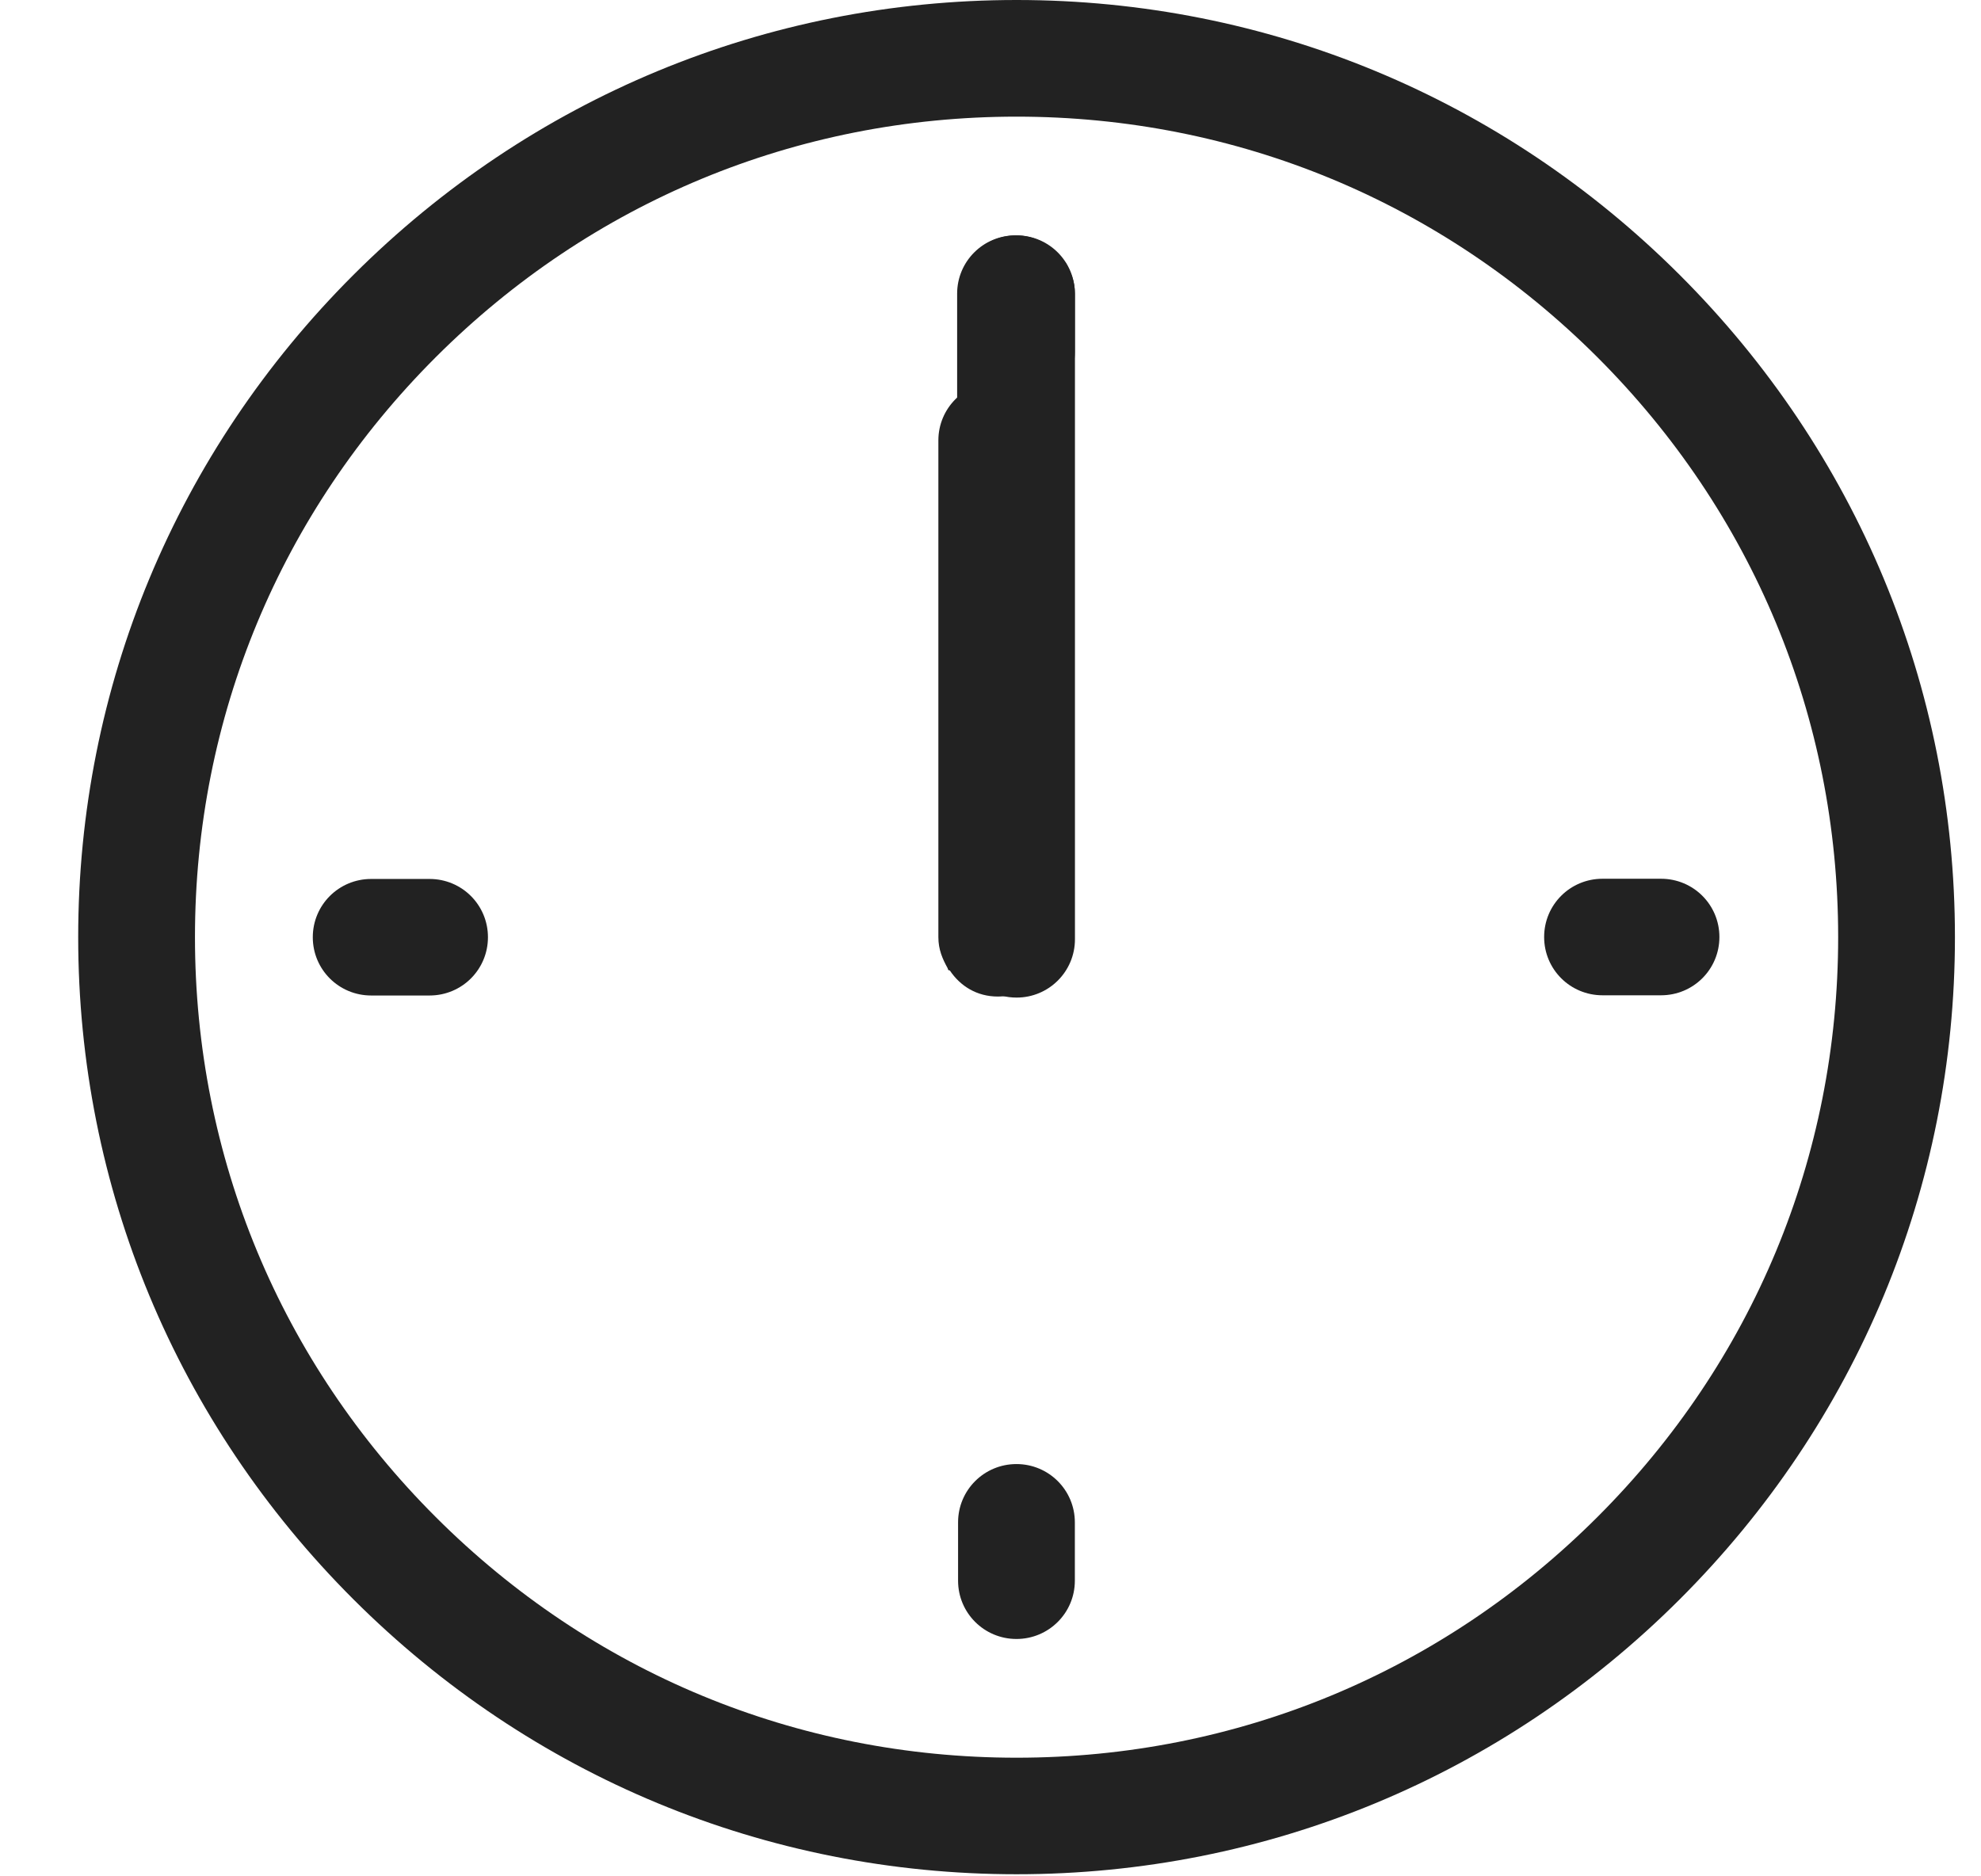
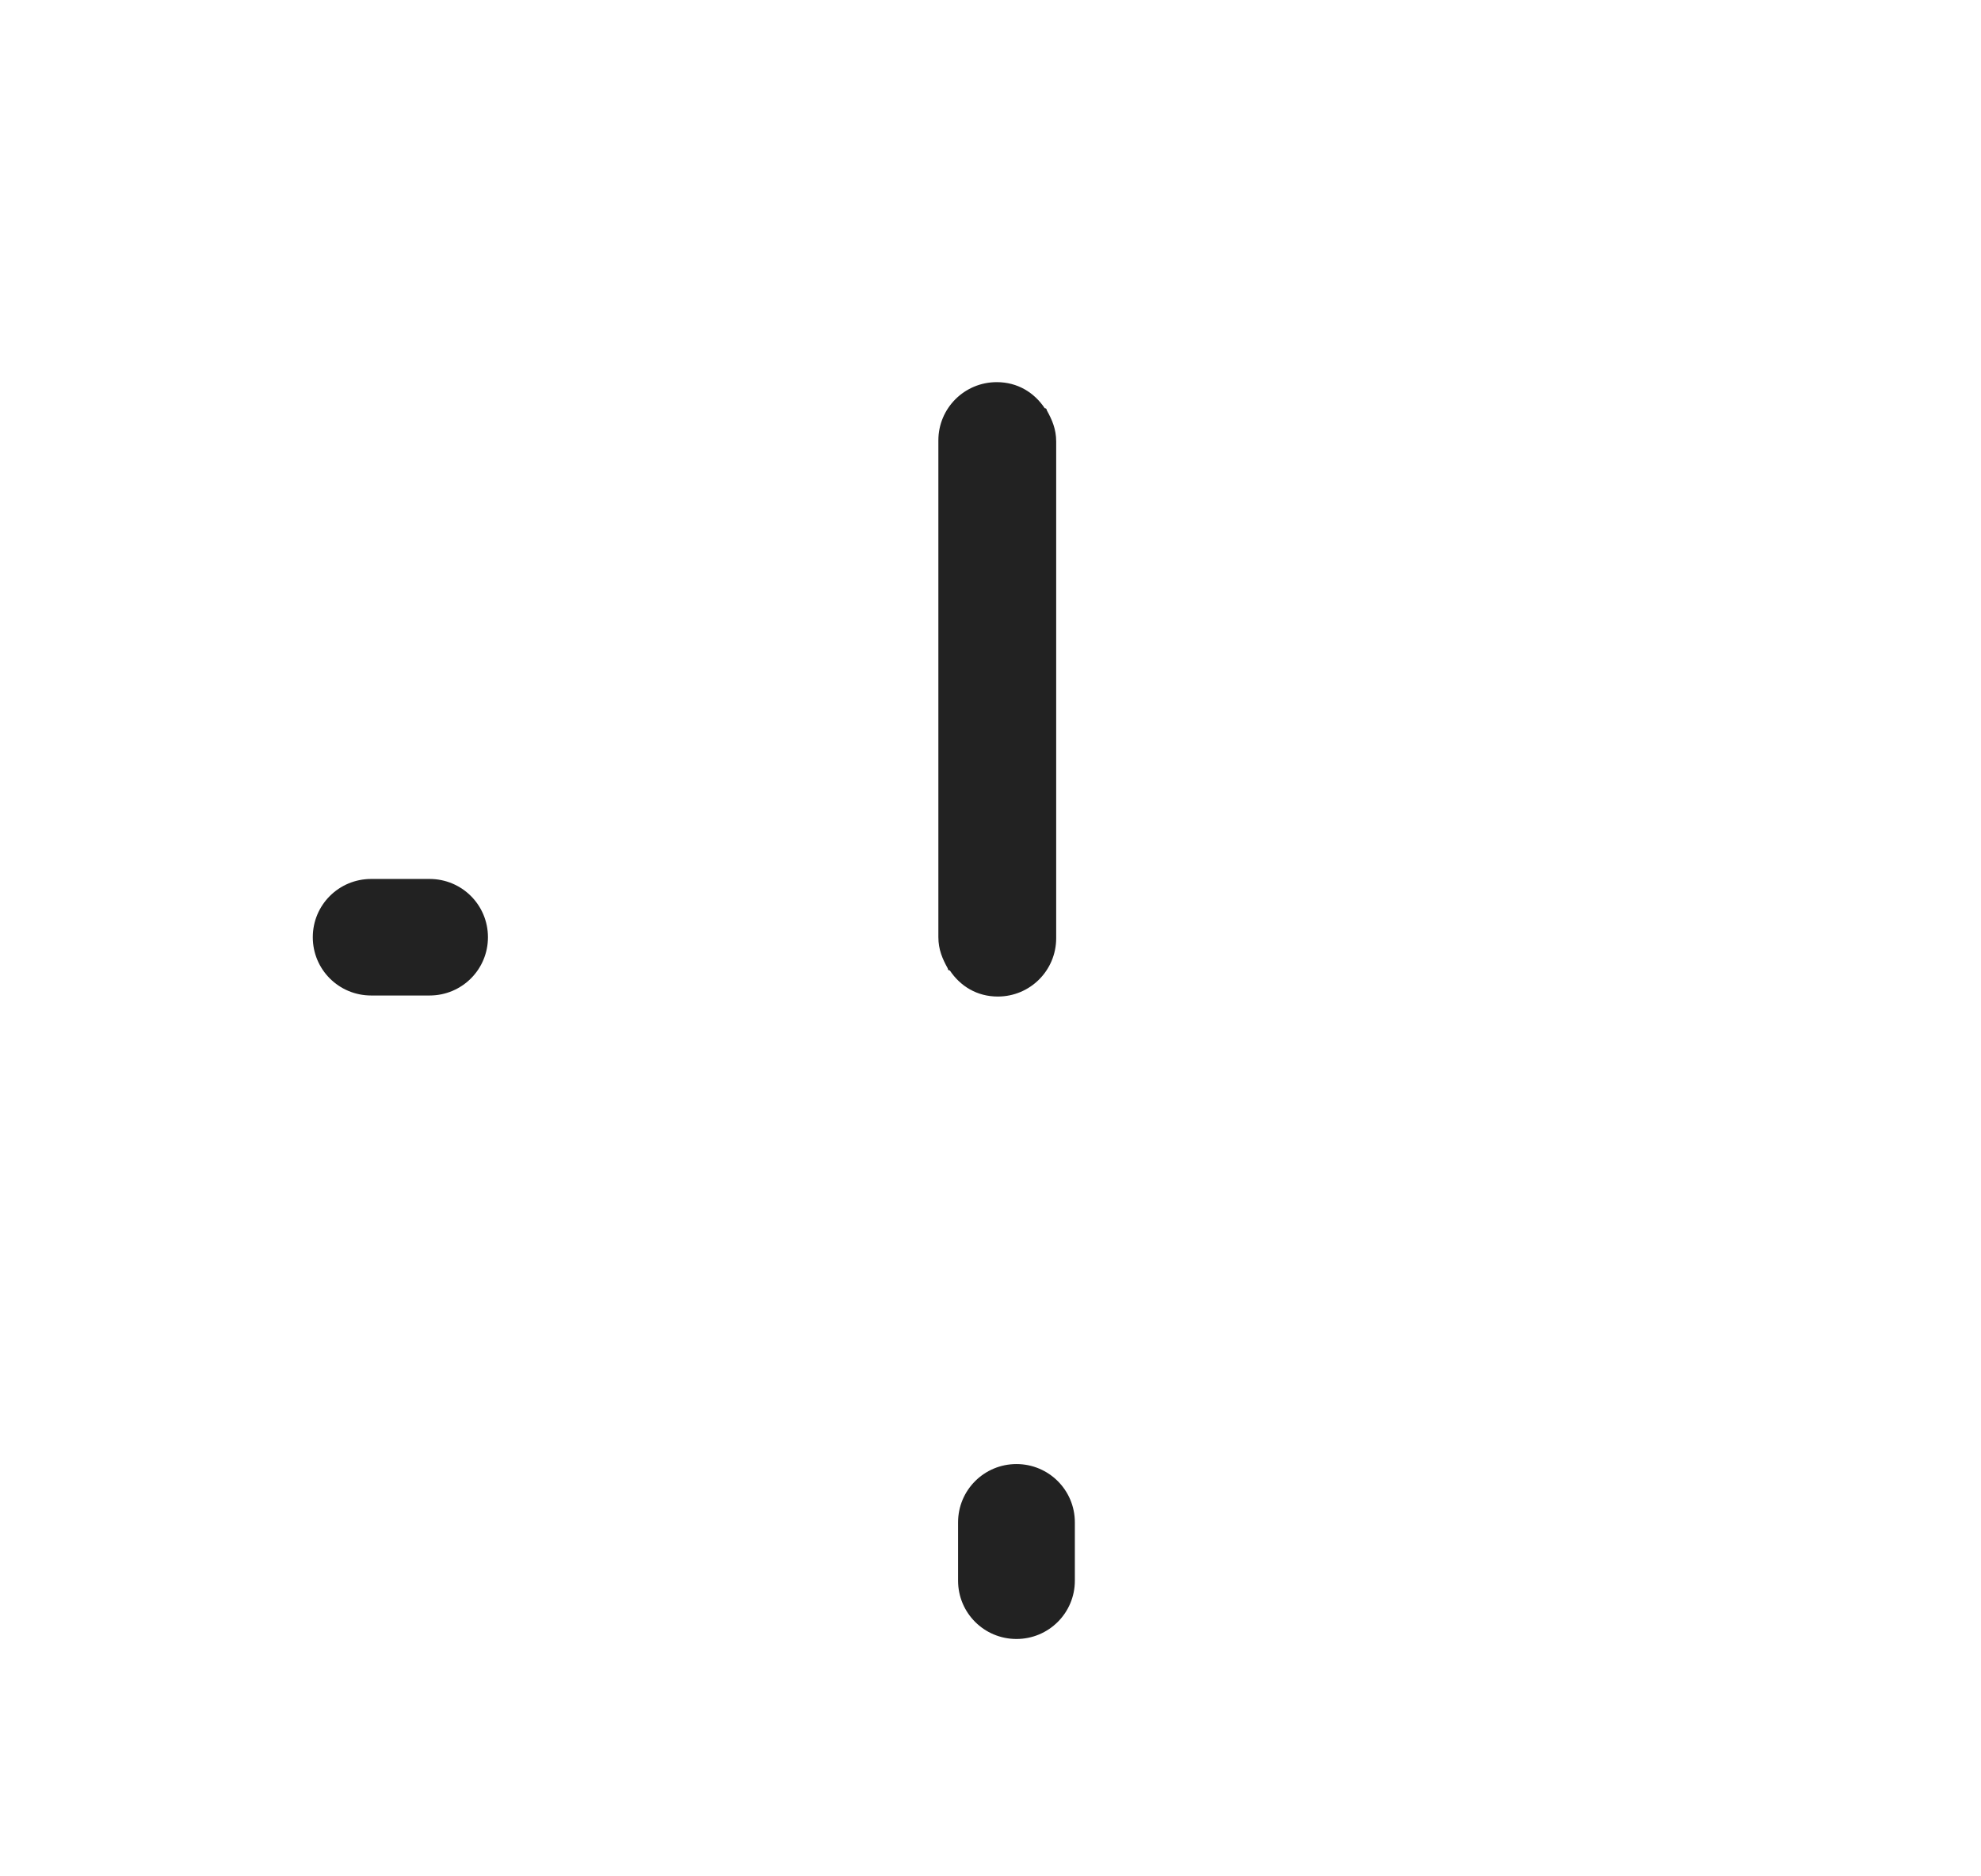
<svg xmlns="http://www.w3.org/2000/svg" width="19" height="18" viewBox="0 0 19 18" fill="none">
  <g clip-path="url(#clip0_5324_10834)">
-     <path d="M9.749 3.936C10.059 3.936 10.309 3.686 10.309 3.377V2.817C10.309 2.508 10.059 2.258 9.749 2.258C9.439 2.258 9.189 2.508 9.189 2.817V3.377C9.189 3.686 9.439 3.936 9.749 3.936Z" fill="#222222" />
-     <path d="M9.75 0C7.35 0 5.09 0.939 3.39 2.637C1.69 4.335 0.75 6.593 0.75 8.99C0.75 11.388 1.69 13.645 3.39 15.343C5.09 17.041 7.35 17.98 9.75 17.98C12.15 17.98 14.41 17.041 16.11 15.343C17.81 13.645 18.75 11.388 18.75 8.99C18.75 6.593 17.81 4.335 16.11 2.637C14.41 0.939 12.15 0 9.75 0ZM15.32 14.554C13.83 16.043 11.86 16.862 9.75 16.862C7.64 16.862 5.67 16.043 4.18 14.554C2.69 13.066 1.87 11.098 1.87 8.99C1.87 6.883 2.69 4.915 4.18 3.426C5.67 1.938 7.64 1.119 9.75 1.119C11.86 1.119 13.83 1.938 15.32 3.426C16.81 4.915 17.63 6.883 17.63 8.99C17.63 11.098 16.81 13.066 15.32 14.554Z" fill="#222222" />
    <path d="M4.12 8.432H3.56C3.25 8.432 3 8.681 3 8.991C3 9.301 3.25 9.55 3.56 9.55H4.12C4.43 9.55 4.68 9.301 4.68 8.991C4.68 8.681 4.43 8.432 4.12 8.432Z" fill="#222222" />
-     <path d="M14.81 8.989C14.81 9.299 15.06 9.548 15.37 9.548H15.931C16.241 9.548 16.491 9.299 16.491 8.989C16.491 8.679 16.241 8.43 15.931 8.43H15.37C15.06 8.43 14.81 8.679 14.81 8.989Z" fill="#222222" />
    <path d="M9.749 14.045C9.439 14.045 9.189 14.295 9.189 14.604V15.164C9.189 15.473 9.439 15.723 9.749 15.723C10.059 15.723 10.309 15.473 10.309 15.164V14.604C10.309 14.295 10.059 14.045 9.749 14.045Z" fill="#222222" />
-     <path d="M10.22 2.528C10.22 2.528 10.22 2.508 10.2 2.508C10.1 2.358 9.94 2.258 9.74 2.258C9.43 2.258 9.18 2.508 9.18 2.817V9C9.18 9.12 9.22 9.21 9.27 9.3C9.27 9.3 9.27 9.32 9.29 9.32C9.39 9.47 9.55 9.57 9.75 9.57C10.06 9.57 10.31 9.32 10.31 9.01V2.817C10.31 2.697 10.27 2.607 10.22 2.518V2.528Z" fill="#222222" />
    <path d="M10.04 3.936C10.04 3.936 10.04 3.916 10.02 3.916C9.92 3.766 9.76 3.666 9.56 3.666C9.25 3.666 9 3.916 9 4.225V8.99C9 9.11 9.04 9.2 9.09 9.29C9.09 9.29 9.09 9.31 9.11 9.31C9.21 9.46 9.37 9.56 9.57 9.56C9.88 9.56 10.13 9.31 10.13 9V4.235C10.13 4.116 10.09 4.026 10.04 3.936Z" fill="#222222" />
  </g>
  <defs>
    <clipPath id="clip0_5324_10834">
      <rect width="19" height="17.98" fill="white" />
    </clipPath>
  </defs>
</svg>